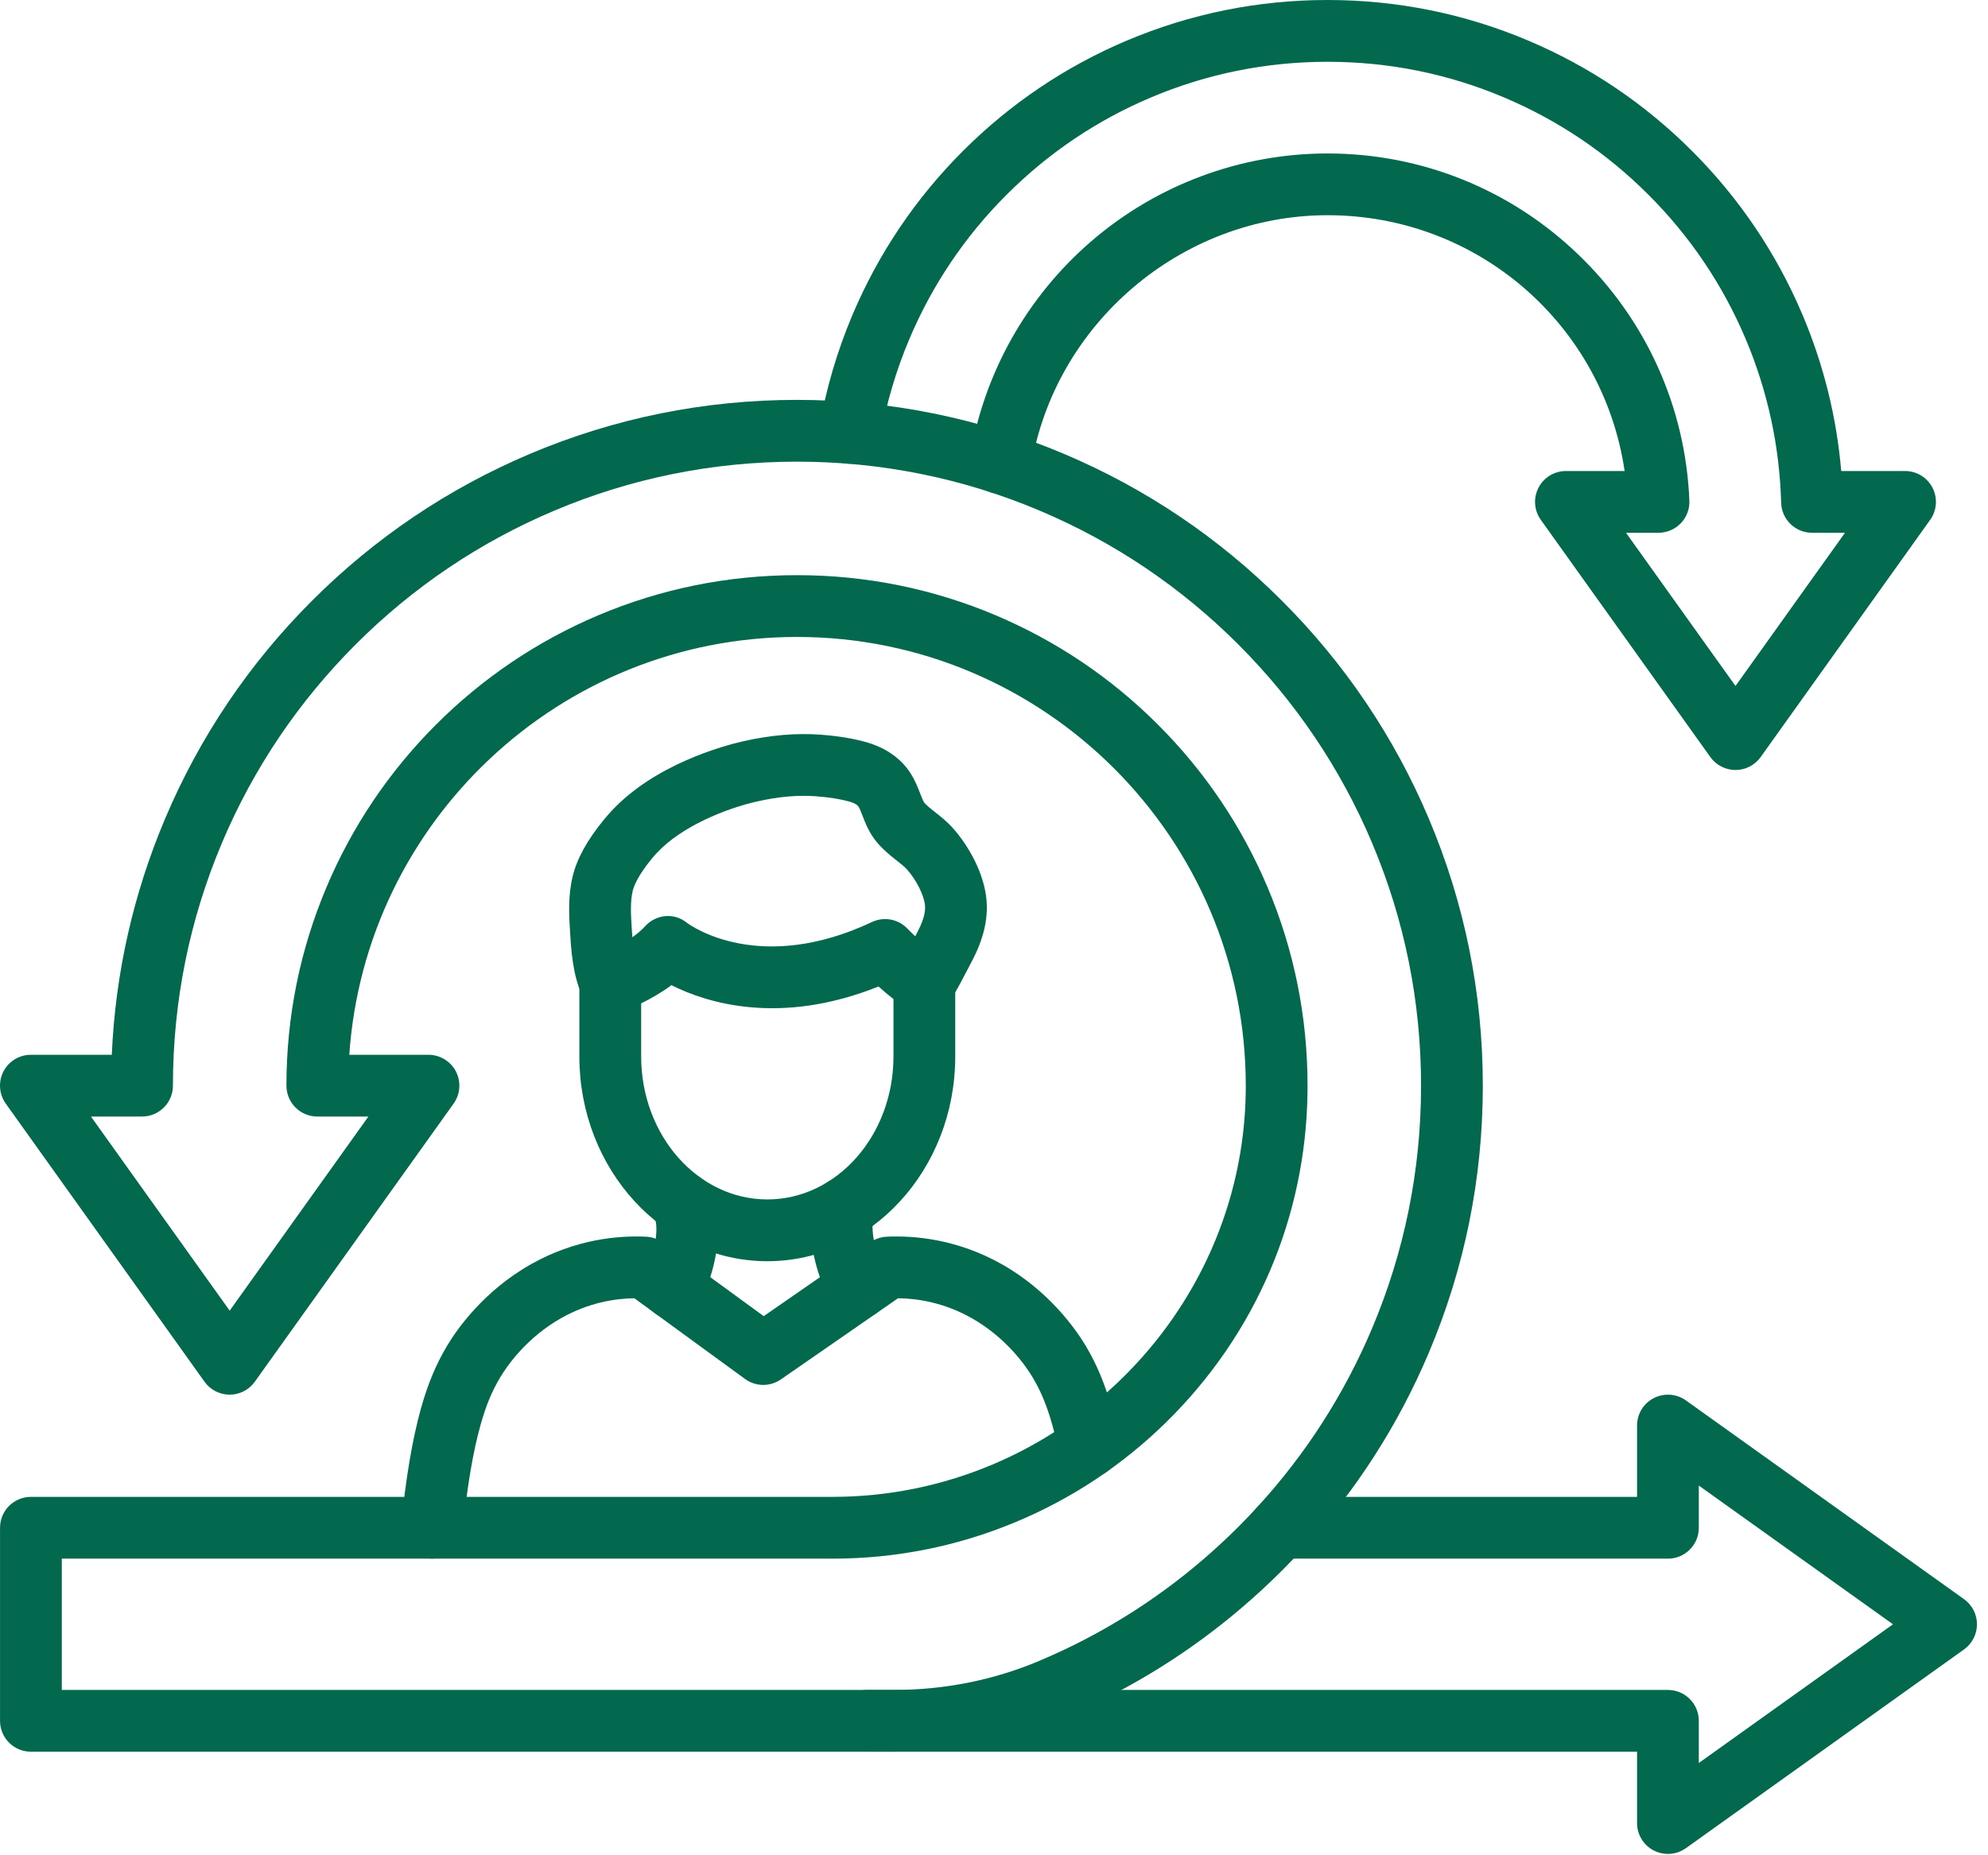
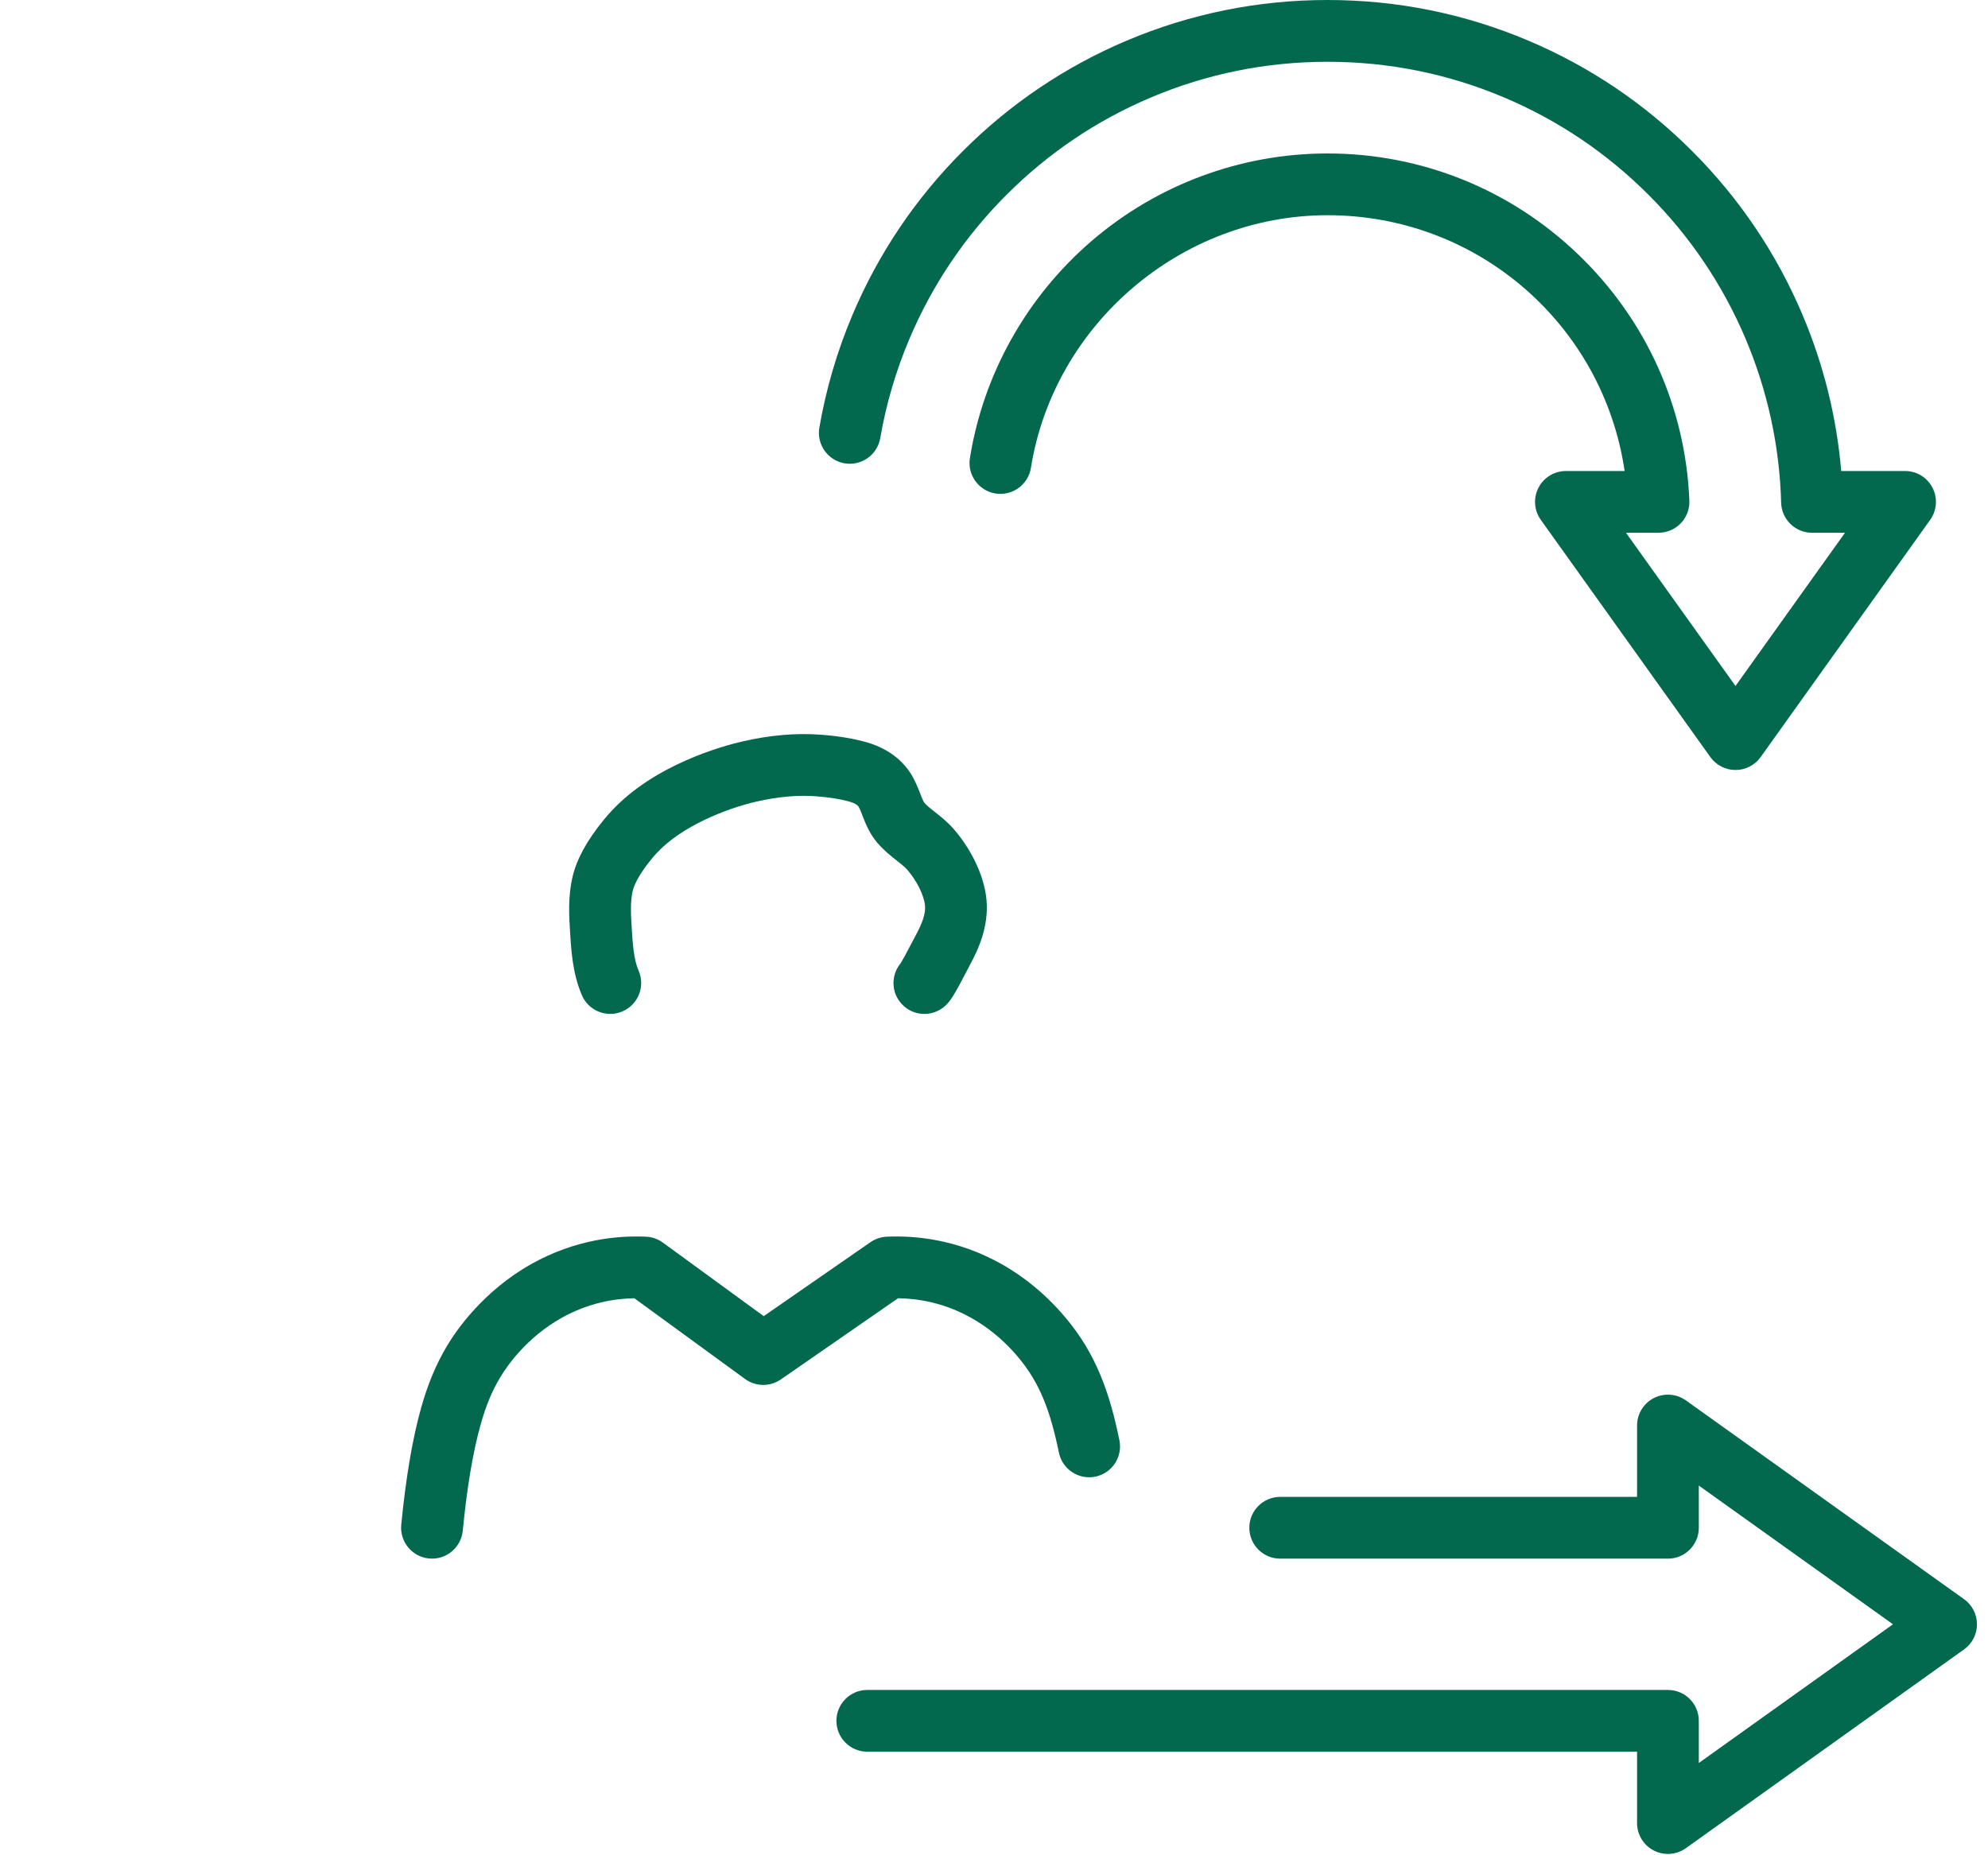
<svg xmlns="http://www.w3.org/2000/svg" width="60" height="56" viewBox="0 0 60 56" fill="none">
-   <path d="M26.968 52.874H0.933C0.418 52.874 0.001 52.457 0.001 51.942V46.114C0.001 45.599 0.418 45.182 0.933 45.182H25.12C31.915 45.182 37.512 39.693 37.598 32.945C37.598 32.887 37.599 32.828 37.599 32.77C37.599 25.302 31.523 19.226 24.054 19.226C16.899 19.226 11.022 24.802 10.542 31.838H12.931C13.281 31.838 13.601 32.033 13.761 32.343C13.92 32.654 13.893 33.028 13.69 33.312L7.69 41.707C7.515 41.952 7.233 42.097 6.932 42.097C6.631 42.097 6.348 41.952 6.173 41.707L0.174 33.312C-0.029 33.028 -0.056 32.654 0.103 32.343C0.263 32.033 0.583 31.838 0.932 31.838H3.374C3.482 29.375 4.022 26.982 4.983 24.711C6.026 22.244 7.518 20.031 9.417 18.133C11.315 16.234 13.528 14.743 15.994 13.699C18.55 12.618 21.262 12.07 24.053 12.07C26.846 12.07 29.557 12.618 32.113 13.7C34.578 14.742 36.791 16.233 38.691 18.134C40.59 20.032 42.081 22.245 43.124 24.711C44.205 27.267 44.753 29.978 44.753 32.77C44.753 35.563 44.205 38.274 43.124 40.83C42.202 43.011 40.923 45.001 39.325 46.744C39.125 46.963 38.911 47.186 38.691 47.407C38.498 47.599 38.298 47.792 38.096 47.978C36.556 49.403 34.816 50.58 32.925 51.476C32.658 51.603 32.384 51.725 32.113 51.84L32.084 51.853C30.475 52.531 28.754 52.874 26.968 52.874ZM1.865 51.01H26.968C28.503 51.01 29.982 50.715 31.36 50.135C31.361 50.134 31.361 50.134 31.362 50.134L31.387 50.123C31.634 50.019 31.883 49.907 32.126 49.792C33.847 48.976 35.43 47.905 36.831 46.609C37.016 46.439 37.198 46.263 37.373 46.089C37.574 45.888 37.768 45.685 37.95 45.485C39.406 43.898 40.569 42.087 41.408 40.103C42.391 37.778 42.889 35.311 42.889 32.77C42.889 30.229 42.391 27.762 41.408 25.437C40.459 23.194 39.101 21.18 37.373 19.451C35.644 17.723 33.63 16.365 31.387 15.417C29.062 14.433 26.595 13.935 24.054 13.935C21.513 13.935 19.046 14.433 16.721 15.417C14.477 16.366 12.463 17.723 10.736 19.451C9.008 21.179 7.65 23.193 6.701 25.437C5.718 27.763 5.219 30.23 5.219 32.77C5.219 33.285 4.802 33.702 4.286 33.702H2.745L6.932 39.561L11.119 33.702H9.578C9.062 33.702 8.645 33.285 8.645 32.77C8.645 30.69 9.053 28.672 9.857 26.772C10.633 24.937 11.744 23.289 13.158 21.874C14.573 20.459 16.221 19.349 18.056 18.572C19.956 17.769 21.974 17.361 24.054 17.361C26.134 17.361 28.152 17.769 30.052 18.572C31.887 19.349 33.535 20.459 34.95 21.874C36.365 23.289 37.476 24.937 38.252 26.772C39.056 28.672 39.463 30.69 39.463 32.77C39.463 32.837 39.463 32.904 39.462 32.97C39.414 36.746 37.894 40.288 35.183 42.942C33.867 44.23 32.34 45.241 30.643 45.947C28.89 46.677 27.031 47.047 25.12 47.047H1.865V51.01Z" fill="#02694F" />
  <path d="M50.34 55.96C50.194 55.96 50.048 55.926 49.914 55.857C49.603 55.697 49.408 55.377 49.408 55.028V52.874H26.176C25.661 52.874 25.244 52.457 25.244 51.942C25.244 51.427 25.661 51.01 26.176 51.01H50.34C50.855 51.01 51.272 51.427 51.272 51.942V53.215L57.132 49.028L51.272 44.841V46.115C51.272 46.63 50.855 47.047 50.34 47.047H38.639C38.124 47.047 37.706 46.63 37.706 46.115C37.706 45.599 38.124 45.182 38.639 45.182H49.408V43.029C49.408 42.68 49.603 42.36 49.914 42.2C50.224 42.041 50.598 42.068 50.882 42.27L59.277 48.27C59.522 48.445 59.667 48.727 59.667 49.028C59.667 49.329 59.522 49.612 59.277 49.787L50.882 55.786C50.721 55.901 50.531 55.96 50.34 55.96Z" fill="#02694F" />
  <path d="M52.379 23.242C52.078 23.242 51.795 23.096 51.62 22.851L46.503 15.691C46.3 15.406 46.273 15.033 46.433 14.722C46.592 14.412 46.913 14.217 47.262 14.217H49.033C48.384 9.816 44.617 6.496 40.066 6.496C35.658 6.496 31.81 9.775 31.114 14.123C31.032 14.631 30.554 14.977 30.046 14.896C29.537 14.814 29.191 14.336 29.273 13.828C29.679 11.291 30.982 8.965 32.942 7.277C34.924 5.571 37.454 4.632 40.066 4.632C42.903 4.632 45.593 5.717 47.641 7.689C49.684 9.655 50.872 12.29 50.987 15.111C50.998 15.364 50.904 15.612 50.728 15.795C50.552 15.977 50.309 16.081 50.056 16.081H49.074L52.379 20.706L55.684 16.081H54.689C54.184 16.081 53.771 15.679 53.757 15.175C53.71 13.465 53.349 11.801 52.685 10.229C51.995 8.598 51.008 7.133 49.751 5.877C48.494 4.62 47.03 3.633 45.398 2.943C43.708 2.227 41.914 1.865 40.066 1.865C38.218 1.865 36.424 2.227 34.734 2.943C33.102 3.632 31.638 4.62 30.381 5.877C29.124 7.133 28.137 8.598 27.447 10.23C27.039 11.193 26.743 12.201 26.567 13.224C26.48 13.731 25.998 14.072 25.49 13.985C24.983 13.898 24.642 13.416 24.729 12.908C24.929 11.744 25.266 10.598 25.729 9.503C26.514 7.649 27.635 5.985 29.062 4.558C30.49 3.13 32.154 2.009 34.007 1.225C35.928 0.413 37.966 0 40.066 0C42.164 0 44.203 0.412 46.124 1.225C47.978 2.009 49.642 3.131 51.069 4.559C52.496 5.985 53.617 7.649 54.402 9.503C55.039 11.01 55.431 12.592 55.57 14.217H57.496C57.846 14.217 58.166 14.412 58.325 14.722C58.485 15.033 58.458 15.407 58.255 15.691L53.138 22.852C52.963 23.096 52.68 23.242 52.379 23.242Z" fill="#02694F" />
  <path d="M13.04 47.046C13.009 47.046 12.979 47.045 12.948 47.042C12.436 46.992 12.061 46.536 12.11 46.024C12.248 44.613 12.448 43.429 12.707 42.505C12.911 41.777 13.161 41.178 13.493 40.622C13.773 40.152 14.582 38.973 16.03 38.157C17.372 37.402 18.657 37.29 19.499 37.329C19.682 37.337 19.858 37.399 20.006 37.507L23.05 39.727L26.274 37.493C26.418 37.394 26.587 37.337 26.762 37.329C27.604 37.29 28.889 37.402 30.231 38.157C31.679 38.973 32.487 40.153 32.768 40.622C33.1 41.178 33.35 41.777 33.554 42.505C33.637 42.8 33.714 43.126 33.785 43.472C33.888 43.977 33.562 44.469 33.057 44.572C32.553 44.674 32.061 44.348 31.958 43.844C31.897 43.541 31.829 43.261 31.759 43.008C31.598 42.435 31.416 41.994 31.168 41.578C30.964 41.236 30.375 40.378 29.317 39.782C28.488 39.316 27.691 39.193 27.104 39.187L23.567 41.637C23.241 41.863 22.808 41.858 22.487 41.624L19.146 39.187C18.56 39.195 17.769 39.319 16.945 39.782C15.887 40.378 15.298 41.236 15.095 41.578C14.846 41.993 14.664 42.435 14.504 43.008C14.274 43.827 14.093 44.902 13.967 46.204C13.919 46.686 13.514 47.046 13.04 47.046Z" fill="#02694F" />
-   <path d="M23.159 38.069C20.031 38.069 17.486 35.297 17.486 31.889V29.672C17.486 29.274 17.738 28.921 18.114 28.791C18.358 28.705 19.083 28.387 19.465 27.963C19.799 27.594 20.348 27.54 20.732 27.854C20.868 27.955 22.938 29.422 26.316 27.831C26.68 27.659 27.113 27.74 27.39 28.033C27.537 28.187 28.002 28.64 28.388 28.879C28.663 29.048 28.83 29.349 28.83 29.672V31.889C28.831 35.297 26.286 38.069 23.159 38.069ZM19.351 30.286V31.889C19.351 34.268 21.059 36.204 23.159 36.204C25.258 36.204 26.966 34.269 26.966 31.889V30.156C26.802 30.029 26.648 29.898 26.515 29.777C23.528 30.974 21.319 30.267 20.265 29.737C19.95 29.971 19.623 30.153 19.351 30.286Z" fill="#02694F" />
  <path d="M18.419 30.604C18.059 30.604 17.715 30.394 17.563 30.042C17.284 29.396 17.24 28.699 17.206 28.14C17.175 27.66 17.138 27.061 17.282 26.459C17.41 25.923 17.717 25.363 18.222 24.747C18.3 24.651 18.383 24.557 18.466 24.468C19.772 23.071 21.816 22.516 22.412 22.379C23.242 22.188 24.04 22.12 24.782 22.177C25.302 22.217 25.746 22.29 26.138 22.4C26.725 22.565 27.188 22.887 27.476 23.333C27.617 23.551 27.701 23.77 27.77 23.946C27.809 24.048 27.863 24.188 27.896 24.227C27.971 24.316 28.086 24.407 28.219 24.512C28.392 24.648 28.588 24.802 28.773 25.012C29.207 25.502 29.698 26.325 29.774 27.165C29.847 27.969 29.521 28.673 29.27 29.132C29.265 29.143 29.25 29.172 29.23 29.211C28.795 30.05 28.683 30.219 28.528 30.36C28.148 30.708 27.558 30.682 27.211 30.301C26.892 29.953 26.888 29.429 27.183 29.076C27.223 29.012 27.323 28.836 27.574 28.353C27.605 28.294 27.627 28.252 27.635 28.237C27.851 27.841 27.938 27.563 27.918 27.334C27.89 27.026 27.663 26.57 27.378 26.248C27.302 26.163 27.192 26.076 27.064 25.975C26.879 25.829 26.669 25.663 26.472 25.431C26.236 25.151 26.122 24.855 26.03 24.618C25.987 24.506 25.947 24.402 25.91 24.345C25.882 24.302 25.796 24.24 25.635 24.195C25.362 24.119 25.036 24.067 24.639 24.036C24.085 23.993 23.476 24.047 22.829 24.196C21.914 24.406 20.58 24.936 19.828 25.741C19.772 25.8 19.717 25.863 19.665 25.927C19.248 26.436 19.13 26.749 19.096 26.891C19.016 27.223 19.042 27.63 19.067 28.023C19.095 28.481 19.124 28.954 19.275 29.302C19.479 29.775 19.262 30.323 18.789 30.527C18.668 30.58 18.543 30.604 18.419 30.604Z" fill="#02694F" />
-   <path d="M20.307 39.814C20.175 39.814 20.04 39.786 19.912 39.726C19.446 39.507 19.245 38.952 19.464 38.486C19.587 38.223 19.795 37.7 19.81 37.139C19.815 36.943 19.794 36.868 19.744 36.688C19.732 36.644 19.719 36.598 19.706 36.549C19.576 36.051 19.875 35.541 20.373 35.411C20.871 35.281 21.381 35.58 21.511 36.078C21.521 36.117 21.531 36.154 21.541 36.191C21.609 36.436 21.686 36.713 21.674 37.187C21.652 38.042 21.379 38.796 21.153 39.278C20.993 39.616 20.658 39.814 20.307 39.814Z" fill="#02694F" />
-   <path d="M25.903 39.818C25.564 39.818 25.238 39.633 25.073 39.311C24.691 38.568 24.488 37.819 24.469 37.086C24.46 36.714 24.506 36.464 24.554 36.268C24.648 35.853 25.019 35.544 25.463 35.544C25.978 35.544 26.395 35.961 26.395 36.476V36.476C26.395 36.553 26.386 36.63 26.367 36.705C26.345 36.791 26.328 36.871 26.333 37.039C26.347 37.599 26.557 38.121 26.731 38.46C26.966 38.918 26.786 39.48 26.328 39.715C26.191 39.785 26.046 39.818 25.903 39.818Z" fill="#02694F" />
</svg>